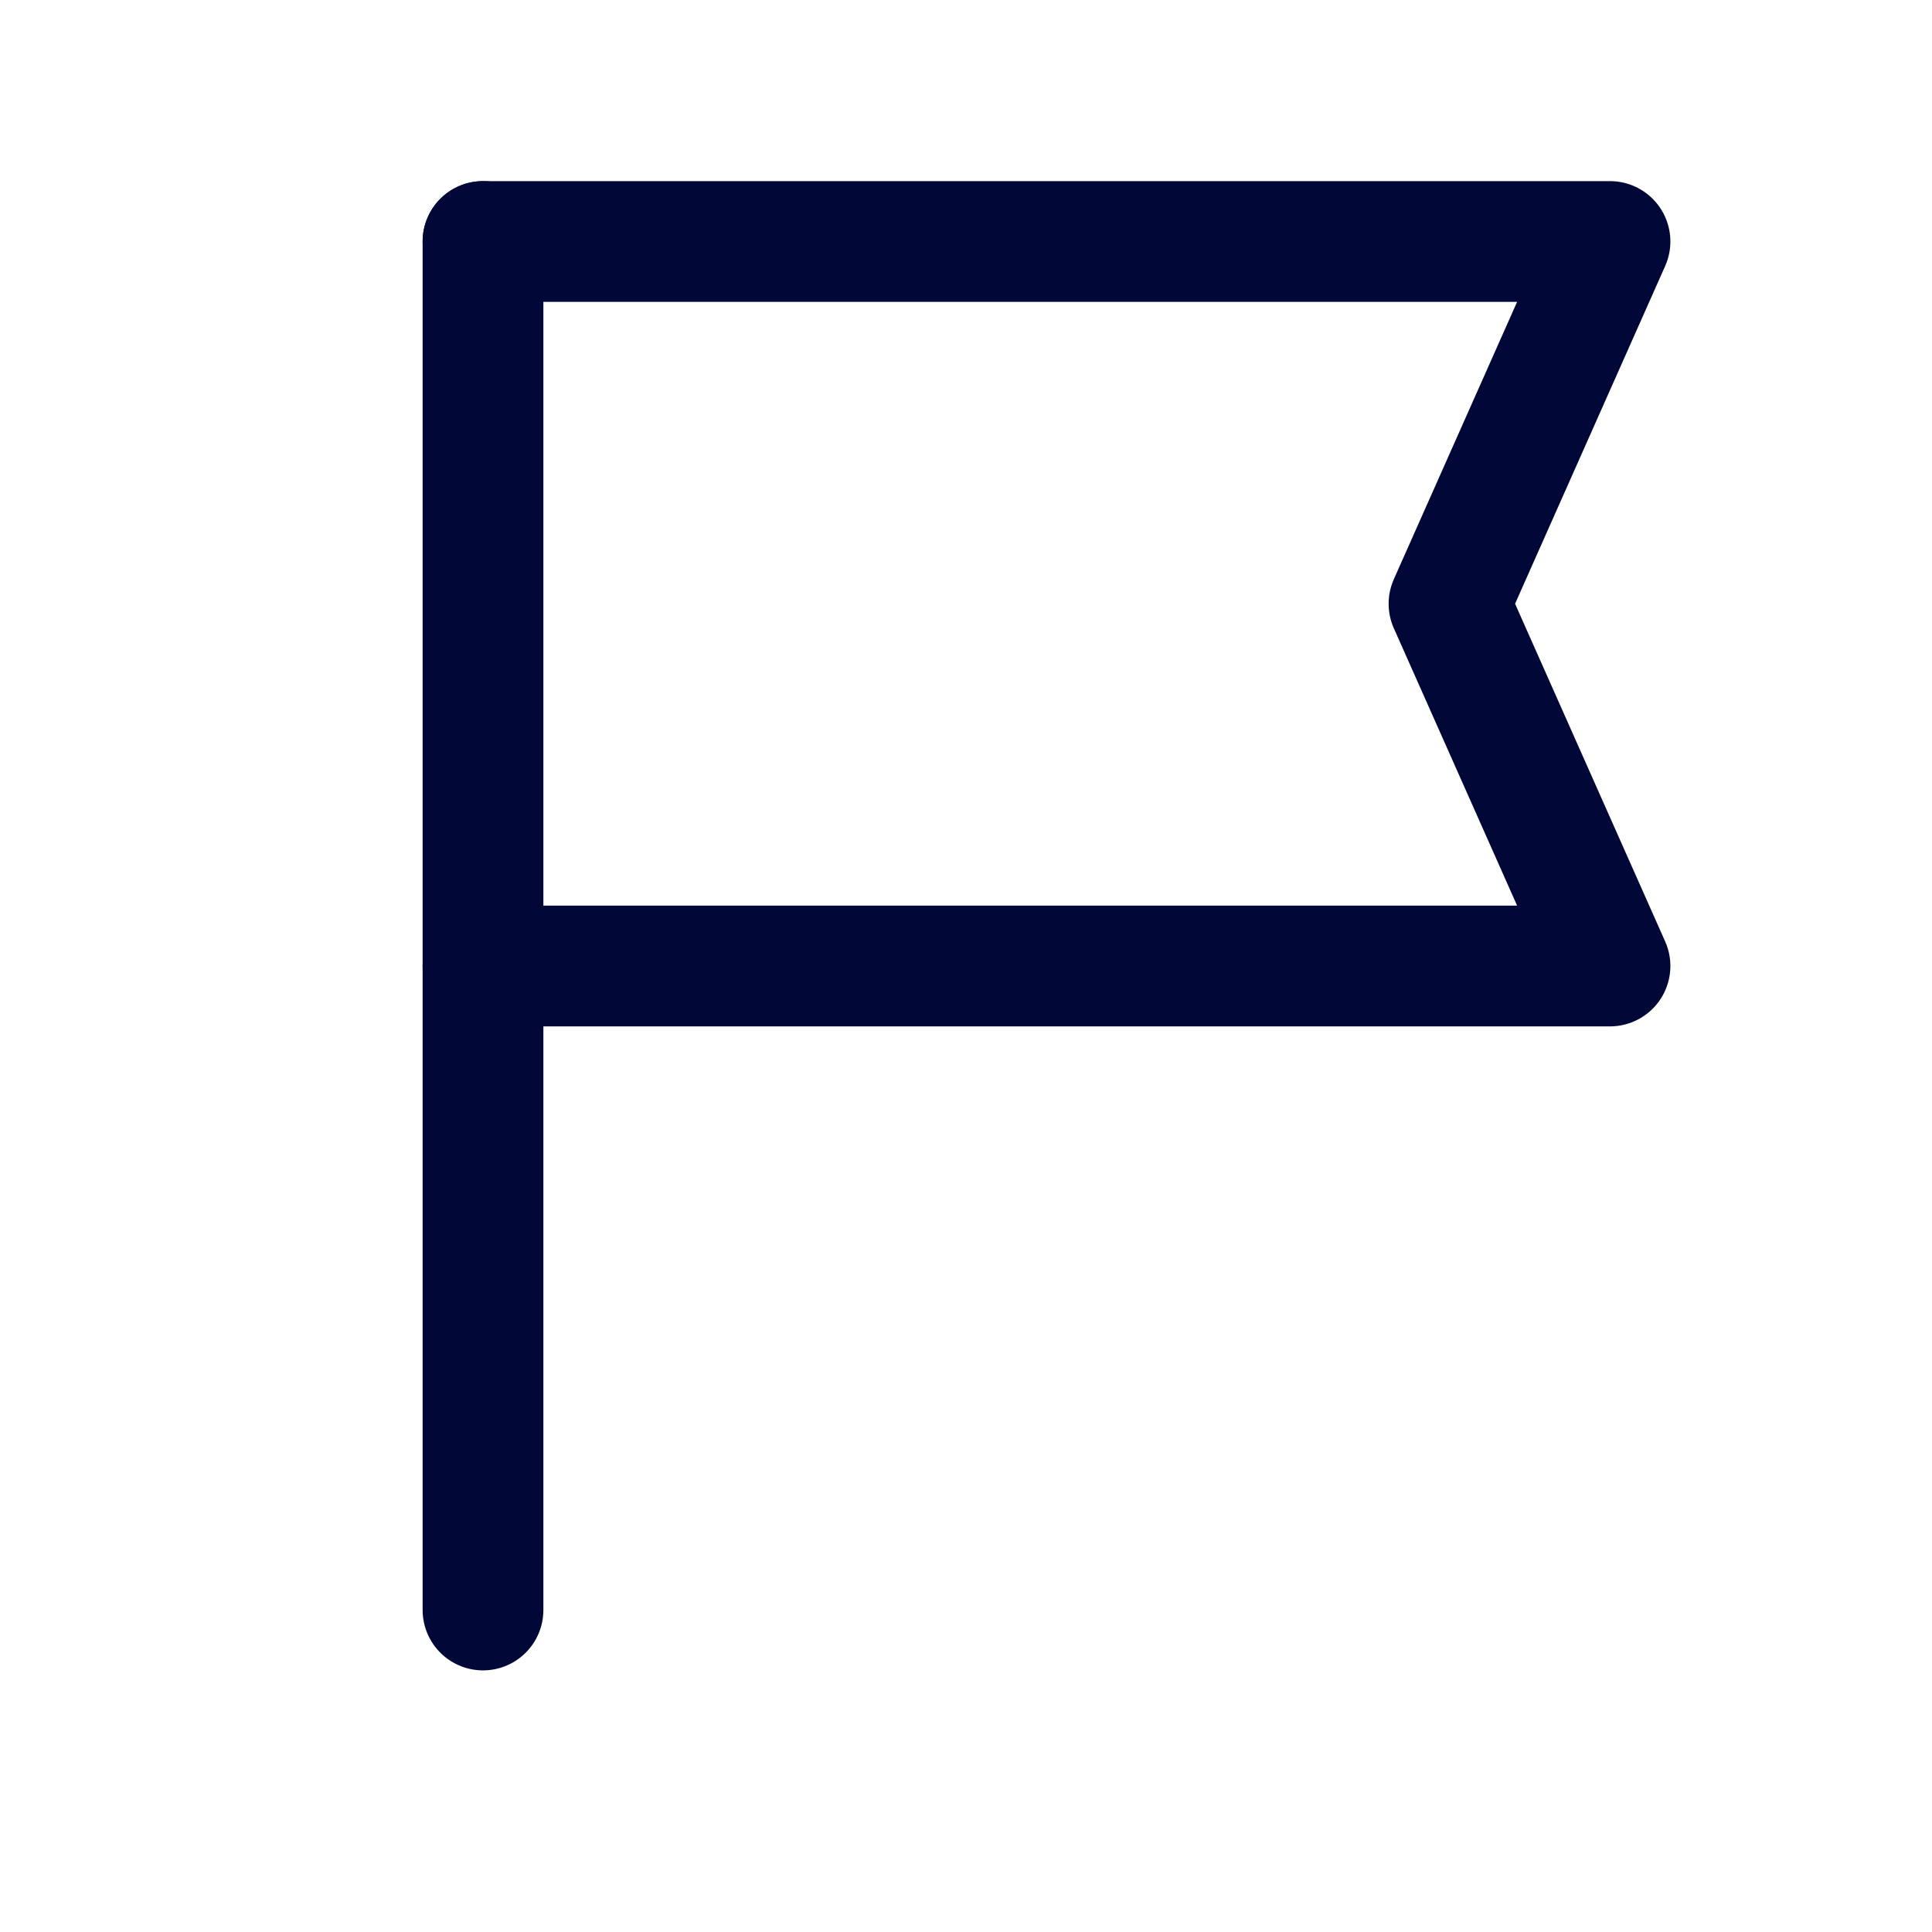
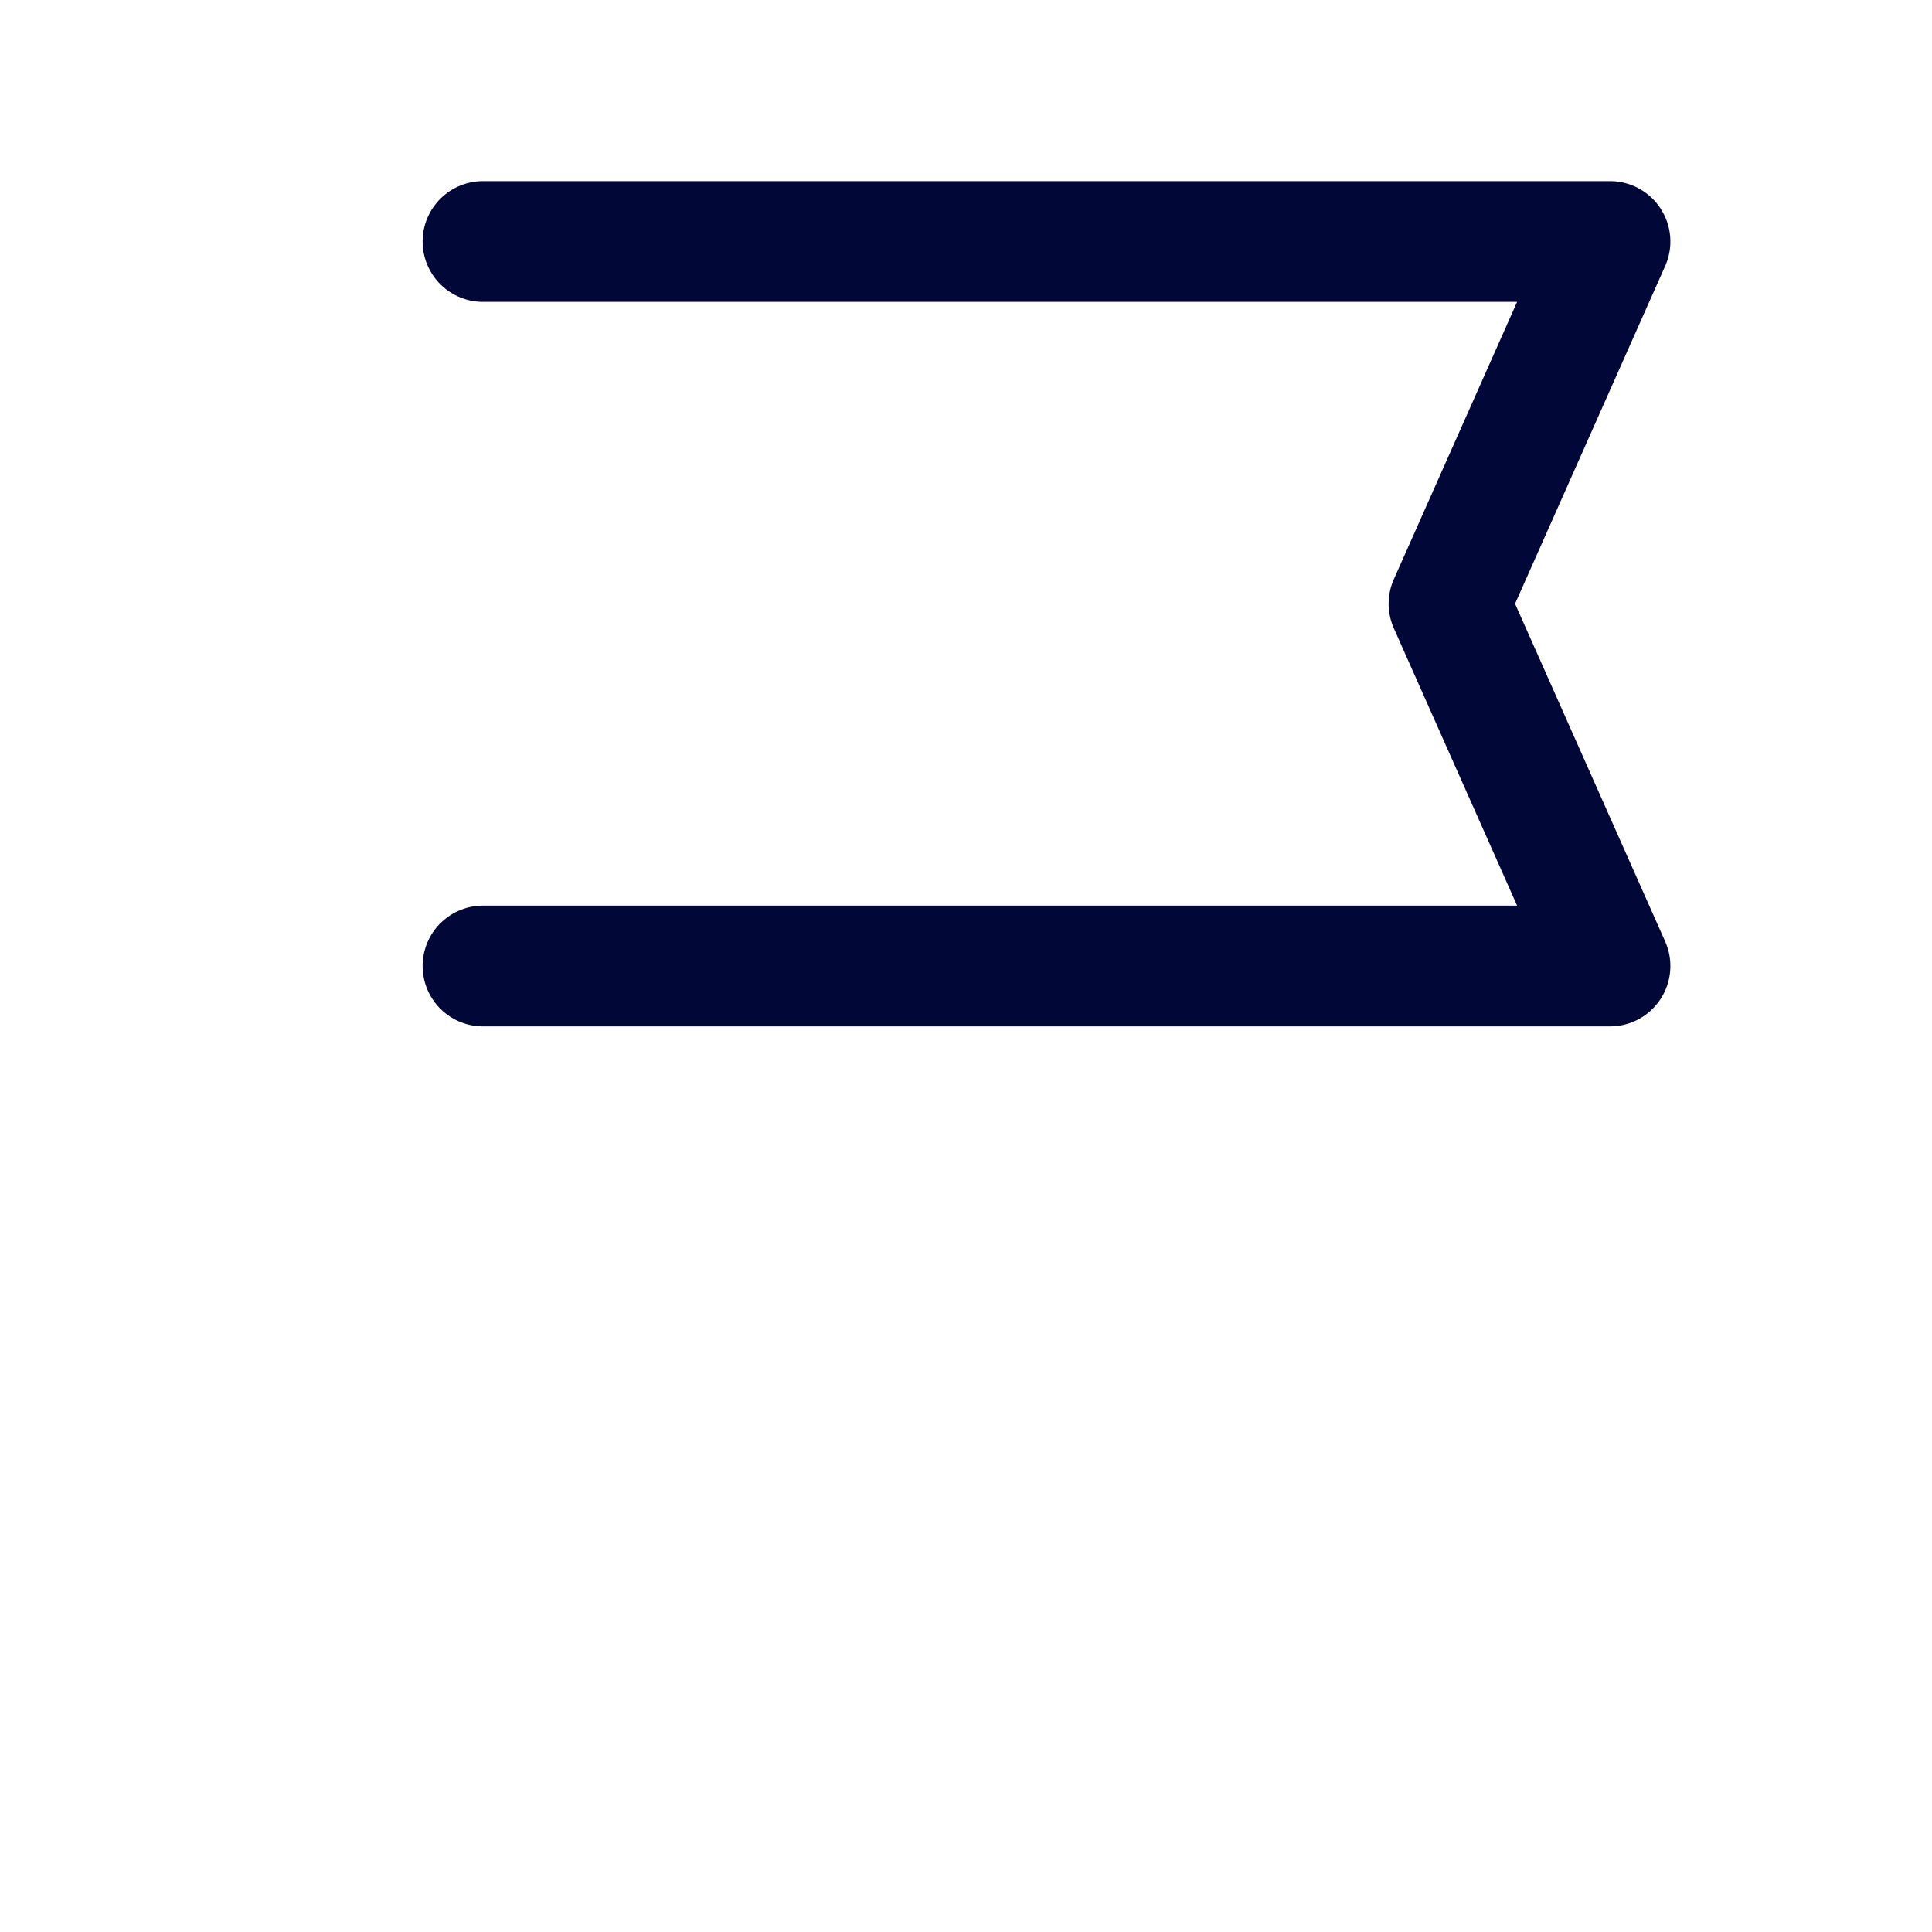
<svg xmlns="http://www.w3.org/2000/svg" width="24" height="24" viewBox="0 0 24 24" fill="none">
  <path d="M6 3H20L18 7.5L20 12H6" stroke="#010838" stroke-width="1.5" stroke-linecap="round" stroke-linejoin="round" />
-   <path d="M6 20V3" stroke="#010838" stroke-width="1.5" stroke-linecap="round" stroke-linejoin="round" />
</svg>